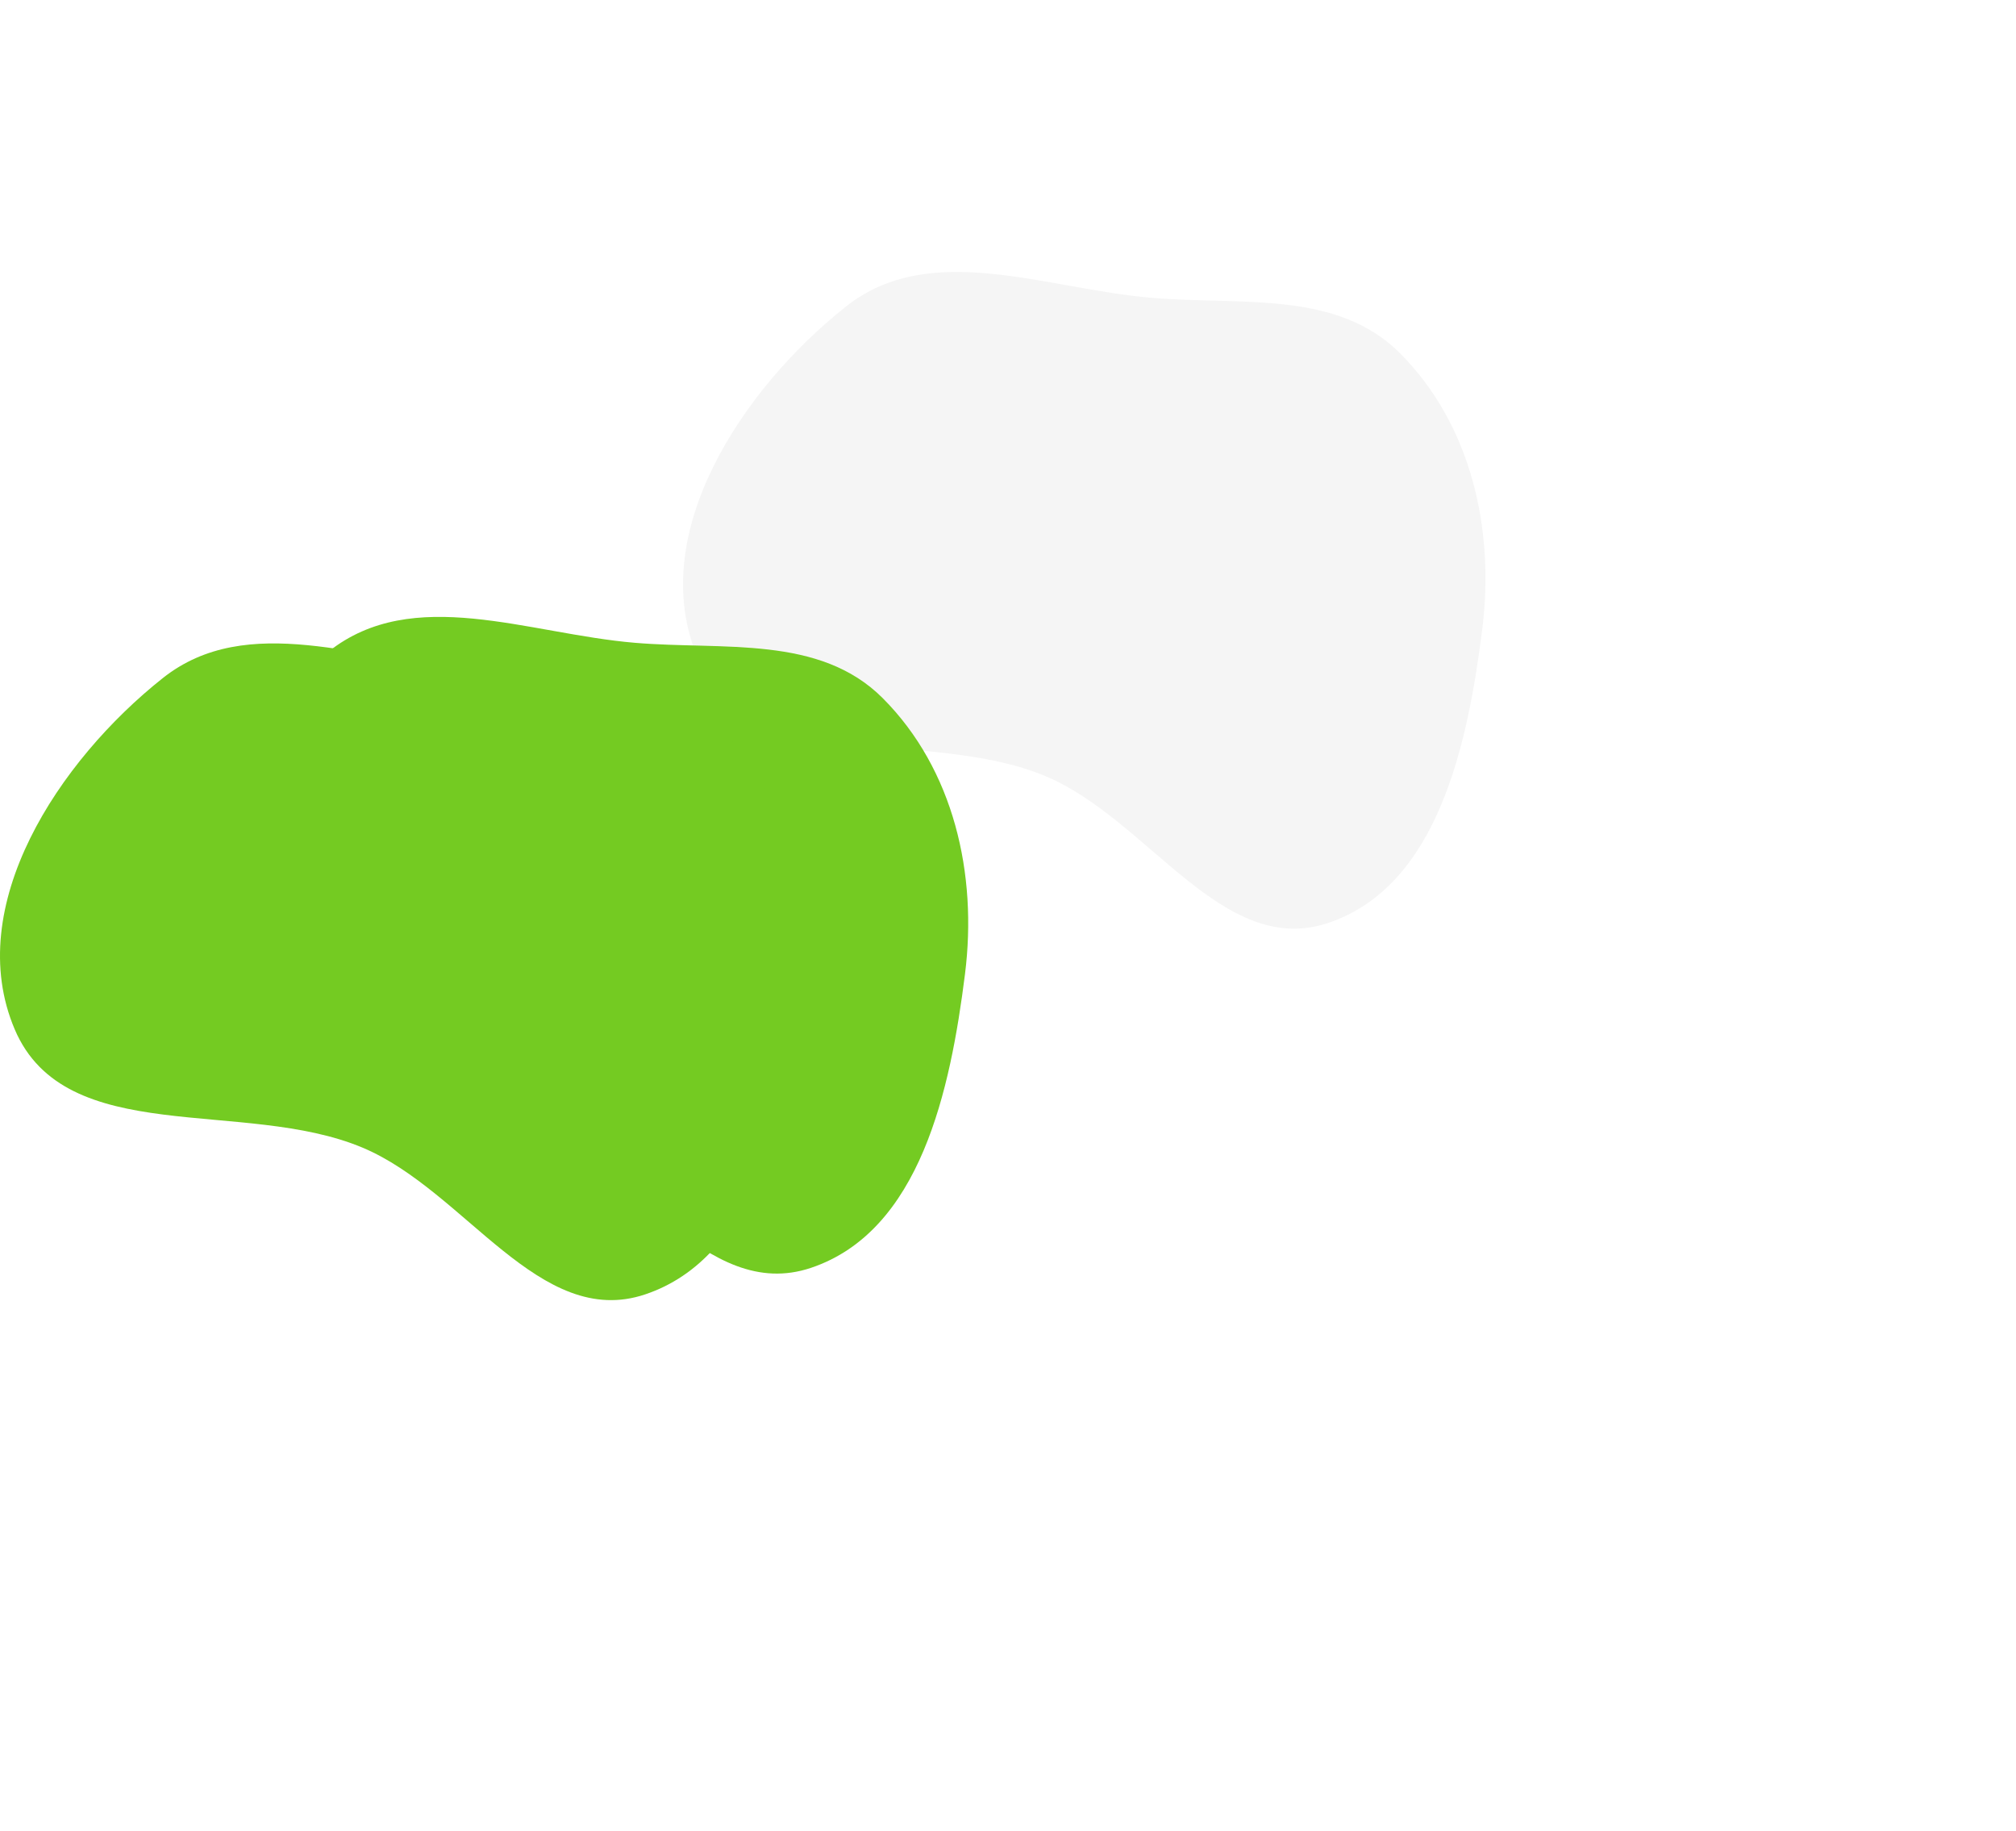
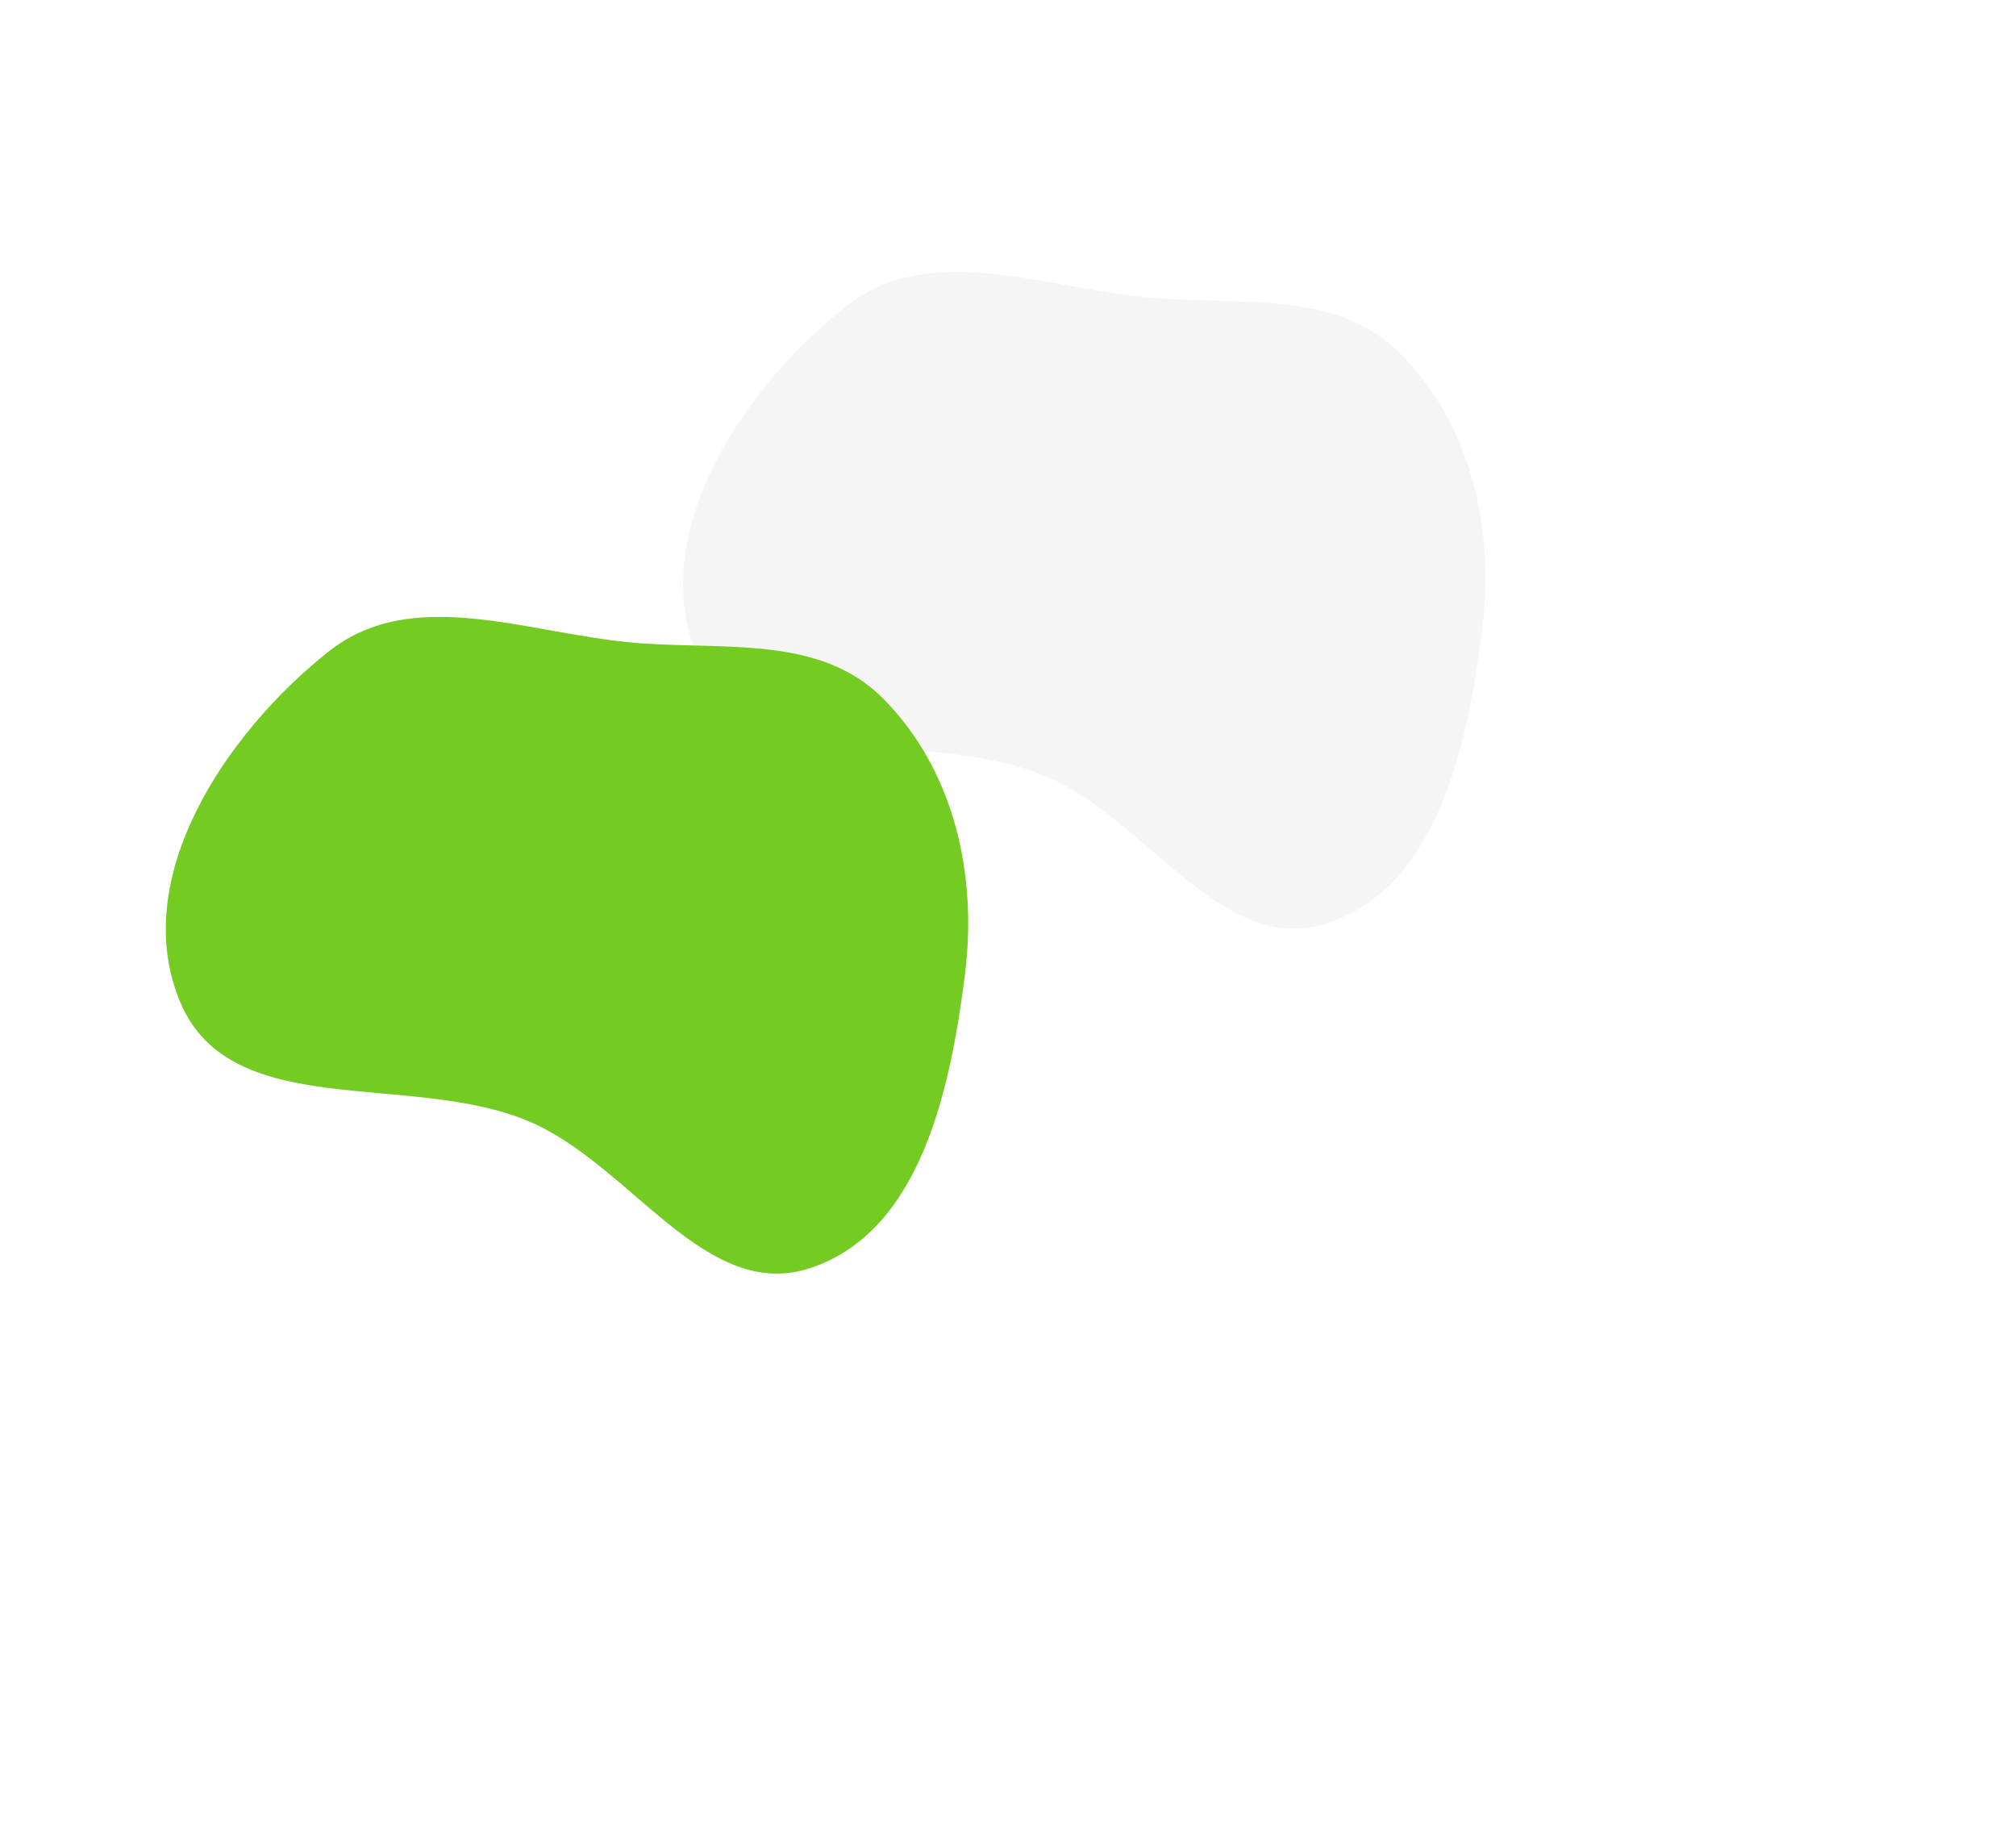
<svg xmlns="http://www.w3.org/2000/svg" width="304" height="276" viewBox="0 0 304 276" fill="none">
  <g filter="url(#filter0_f_2019_147)">
    <path fill-rule="evenodd" clip-rule="evenodd" d="M173.717 44.904C187.106 46.034 201.592 43.701 211.123 53.264C221.826 64.001 225.418 79.751 223.513 94.864C221.317 112.29 216.805 133.577 200.301 139.131C184.358 144.496 173.195 123.537 157.679 117.017C139.756 109.485 112.881 117.187 105.218 99.175C97.328 80.626 111.832 58.678 127.56 46.216C140.3 36.122 157.58 43.543 173.717 44.904Z" fill="#F5F5F5" />
  </g>
  <g filter="url(#filter1_f_2019_147)">
    <path fill-rule="evenodd" clip-rule="evenodd" d="M95.717 96.904C109.106 98.034 123.592 95.701 133.123 105.264C143.826 116.001 147.418 131.751 145.513 146.864C143.317 164.29 138.805 185.577 122.301 191.131C106.358 196.496 95.195 175.537 79.679 169.017C61.756 161.485 34.881 169.187 27.218 151.175C19.328 132.626 33.832 110.678 49.56 98.216C62.3 88.122 79.58 95.543 95.717 96.904Z" fill="#74CB22" />
  </g>
  <g filter="url(#filter2_f_2019_147)">
-     <path fill-rule="evenodd" clip-rule="evenodd" d="M70.717 100.904C84.106 102.034 98.592 99.701 108.123 109.264C118.826 120.001 122.418 135.751 120.513 150.864C118.317 168.29 113.805 189.577 97.301 195.131C81.358 200.496 70.195 179.537 54.679 173.017C36.756 165.485 9.881 173.187 2.218 155.175C-5.672 136.626 8.832 114.678 24.56 102.216C37.3 92.122 54.58 99.543 70.717 100.904Z" fill="#74CB22" />
-   </g>
+     </g>
  <defs>
    <filter id="filter0_f_2019_147" x="23" y="-39" width="281" height="259" filterUnits="userSpaceOnUse" color-interpolation-filters="sRGB">
      <feFlood flood-opacity="0" result="BackgroundImageFix" />
      <feBlend mode="normal" in="SourceGraphic" in2="BackgroundImageFix" result="shape" />
      <feGaussianBlur stdDeviation="40" result="effect1_foregroundBlur_2019_147" />
    </filter>
    <filter id="filter1_f_2019_147" x="-55" y="13" width="281" height="259" filterUnits="userSpaceOnUse" color-interpolation-filters="sRGB">
      <feFlood flood-opacity="0" result="BackgroundImageFix" />
      <feBlend mode="normal" in="SourceGraphic" in2="BackgroundImageFix" result="shape" />
      <feGaussianBlur stdDeviation="40" result="effect1_foregroundBlur_2019_147" />
    </filter>
    <filter id="filter2_f_2019_147" x="-80" y="17" width="281" height="259" filterUnits="userSpaceOnUse" color-interpolation-filters="sRGB">
      <feFlood flood-opacity="0" result="BackgroundImageFix" />
      <feBlend mode="normal" in="SourceGraphic" in2="BackgroundImageFix" result="shape" />
      <feGaussianBlur stdDeviation="40" result="effect1_foregroundBlur_2019_147" />
    </filter>
  </defs>
</svg>